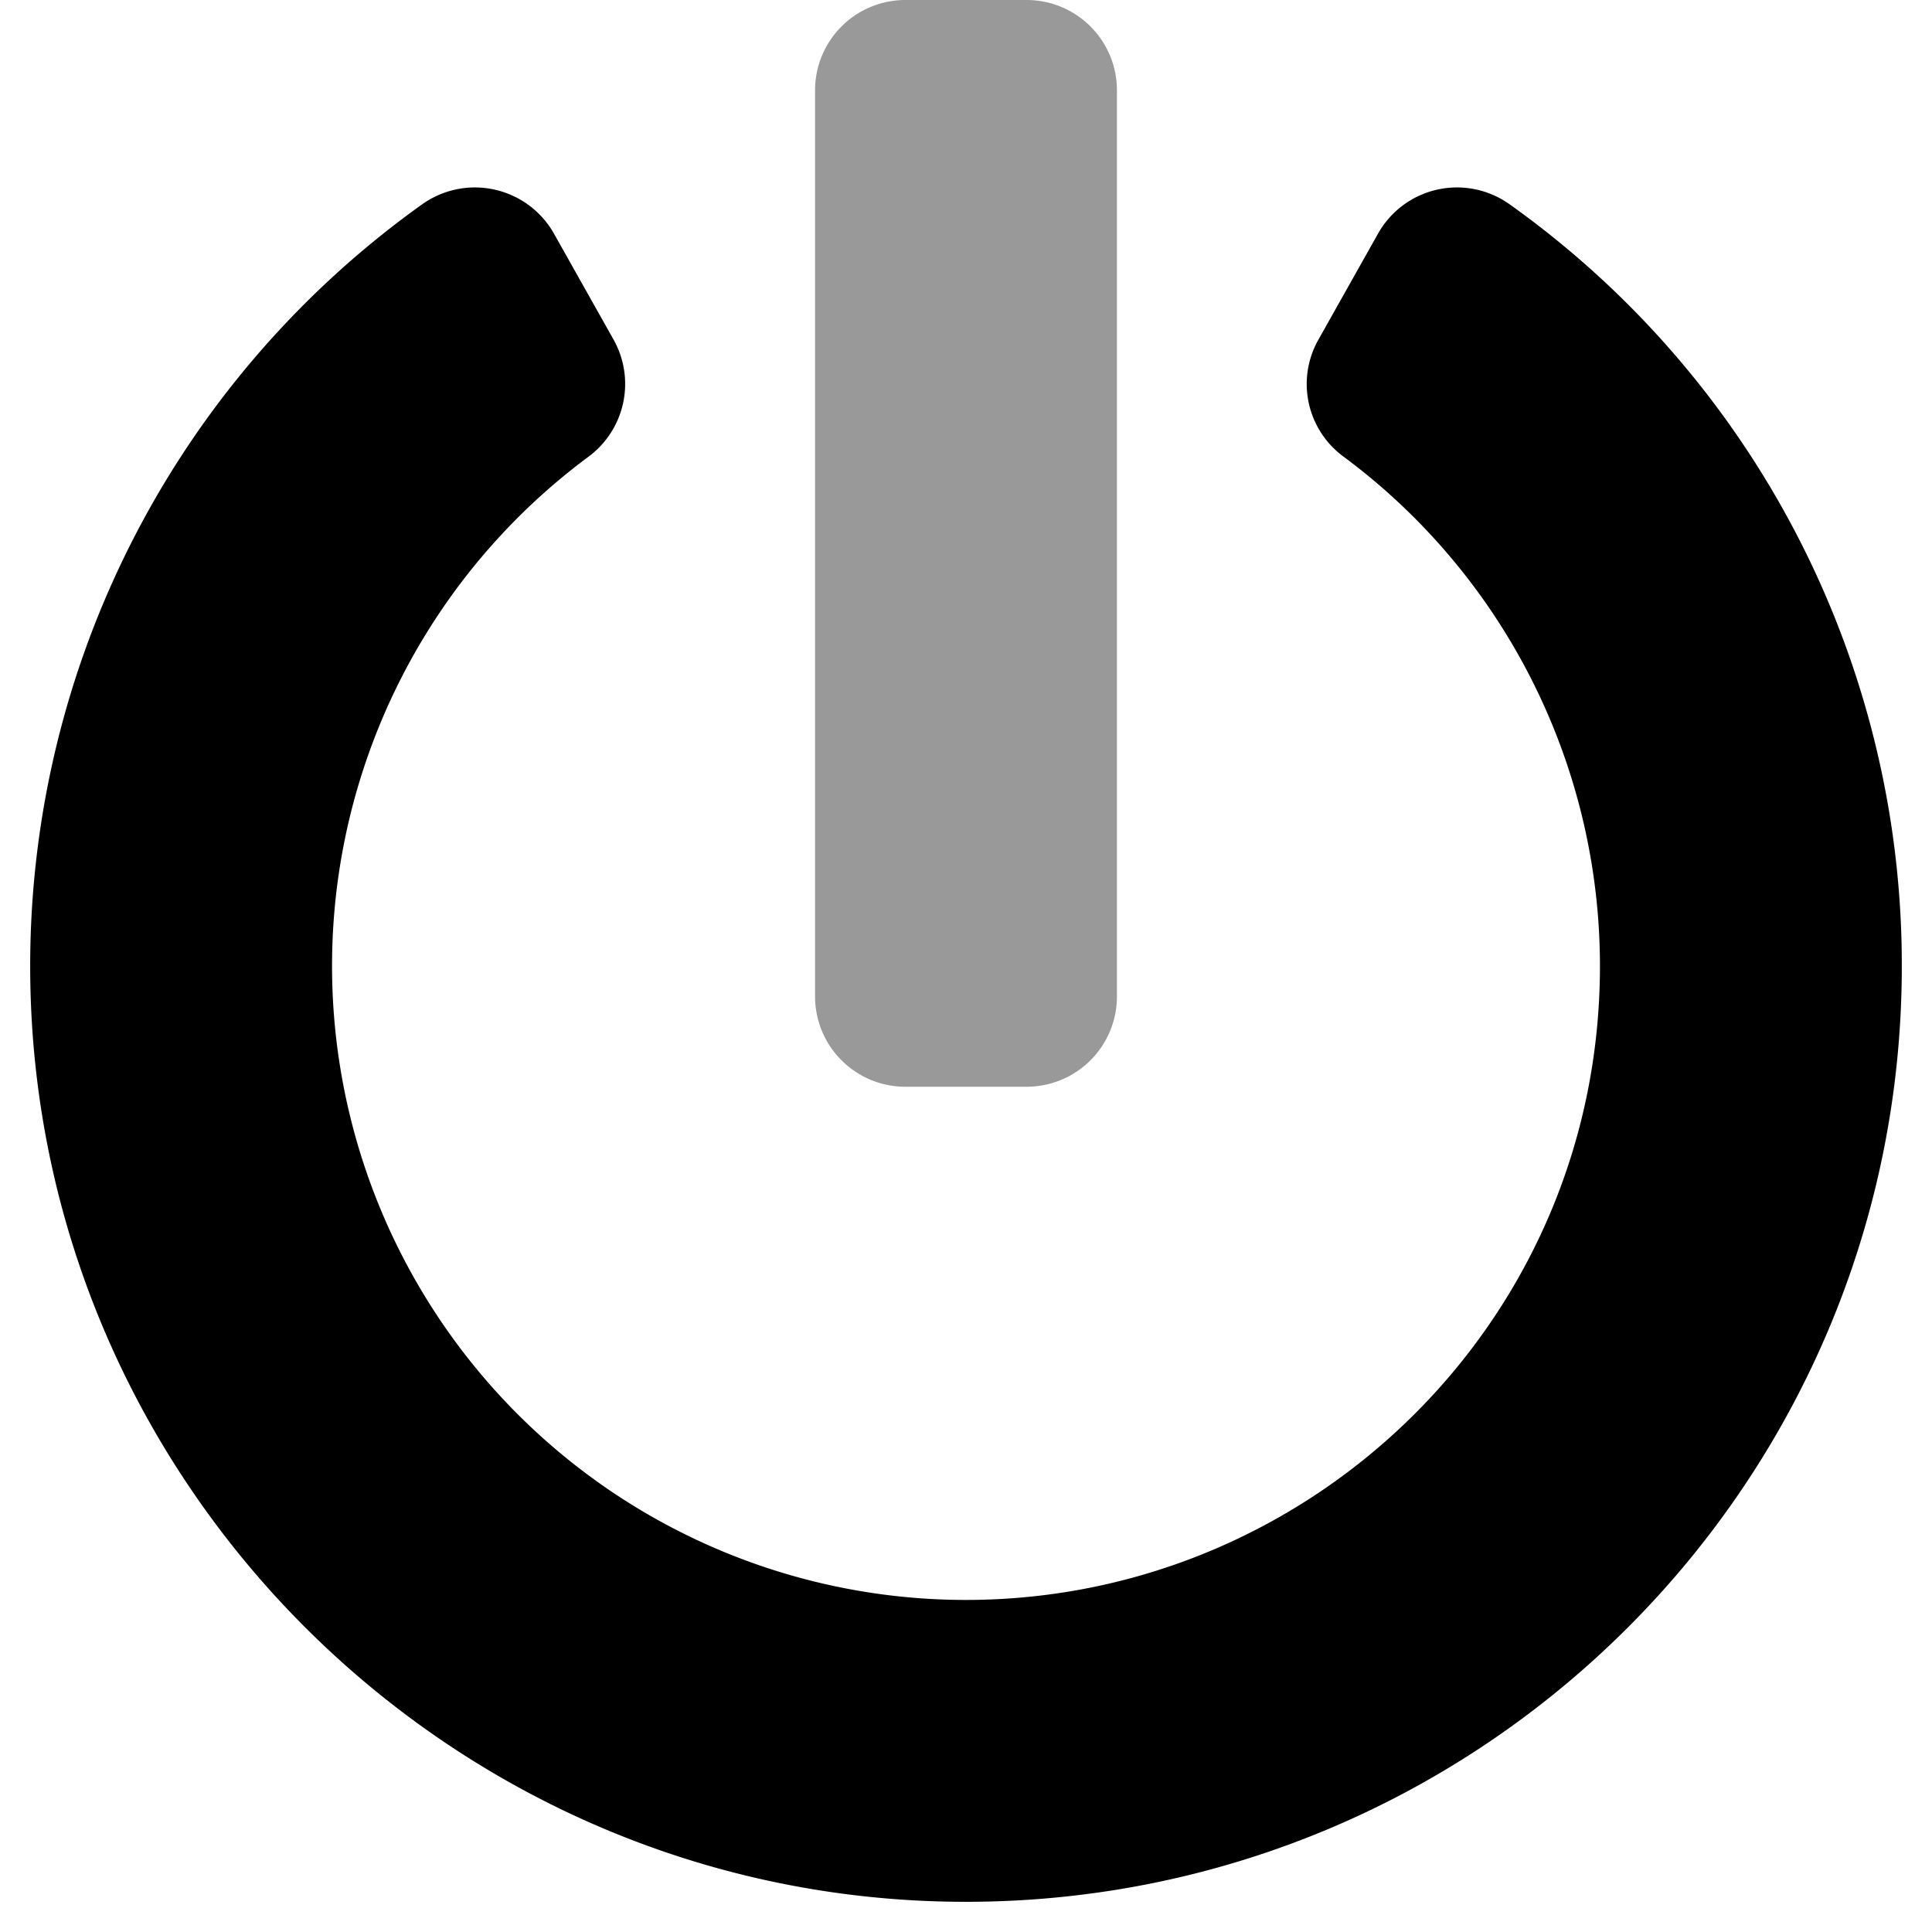
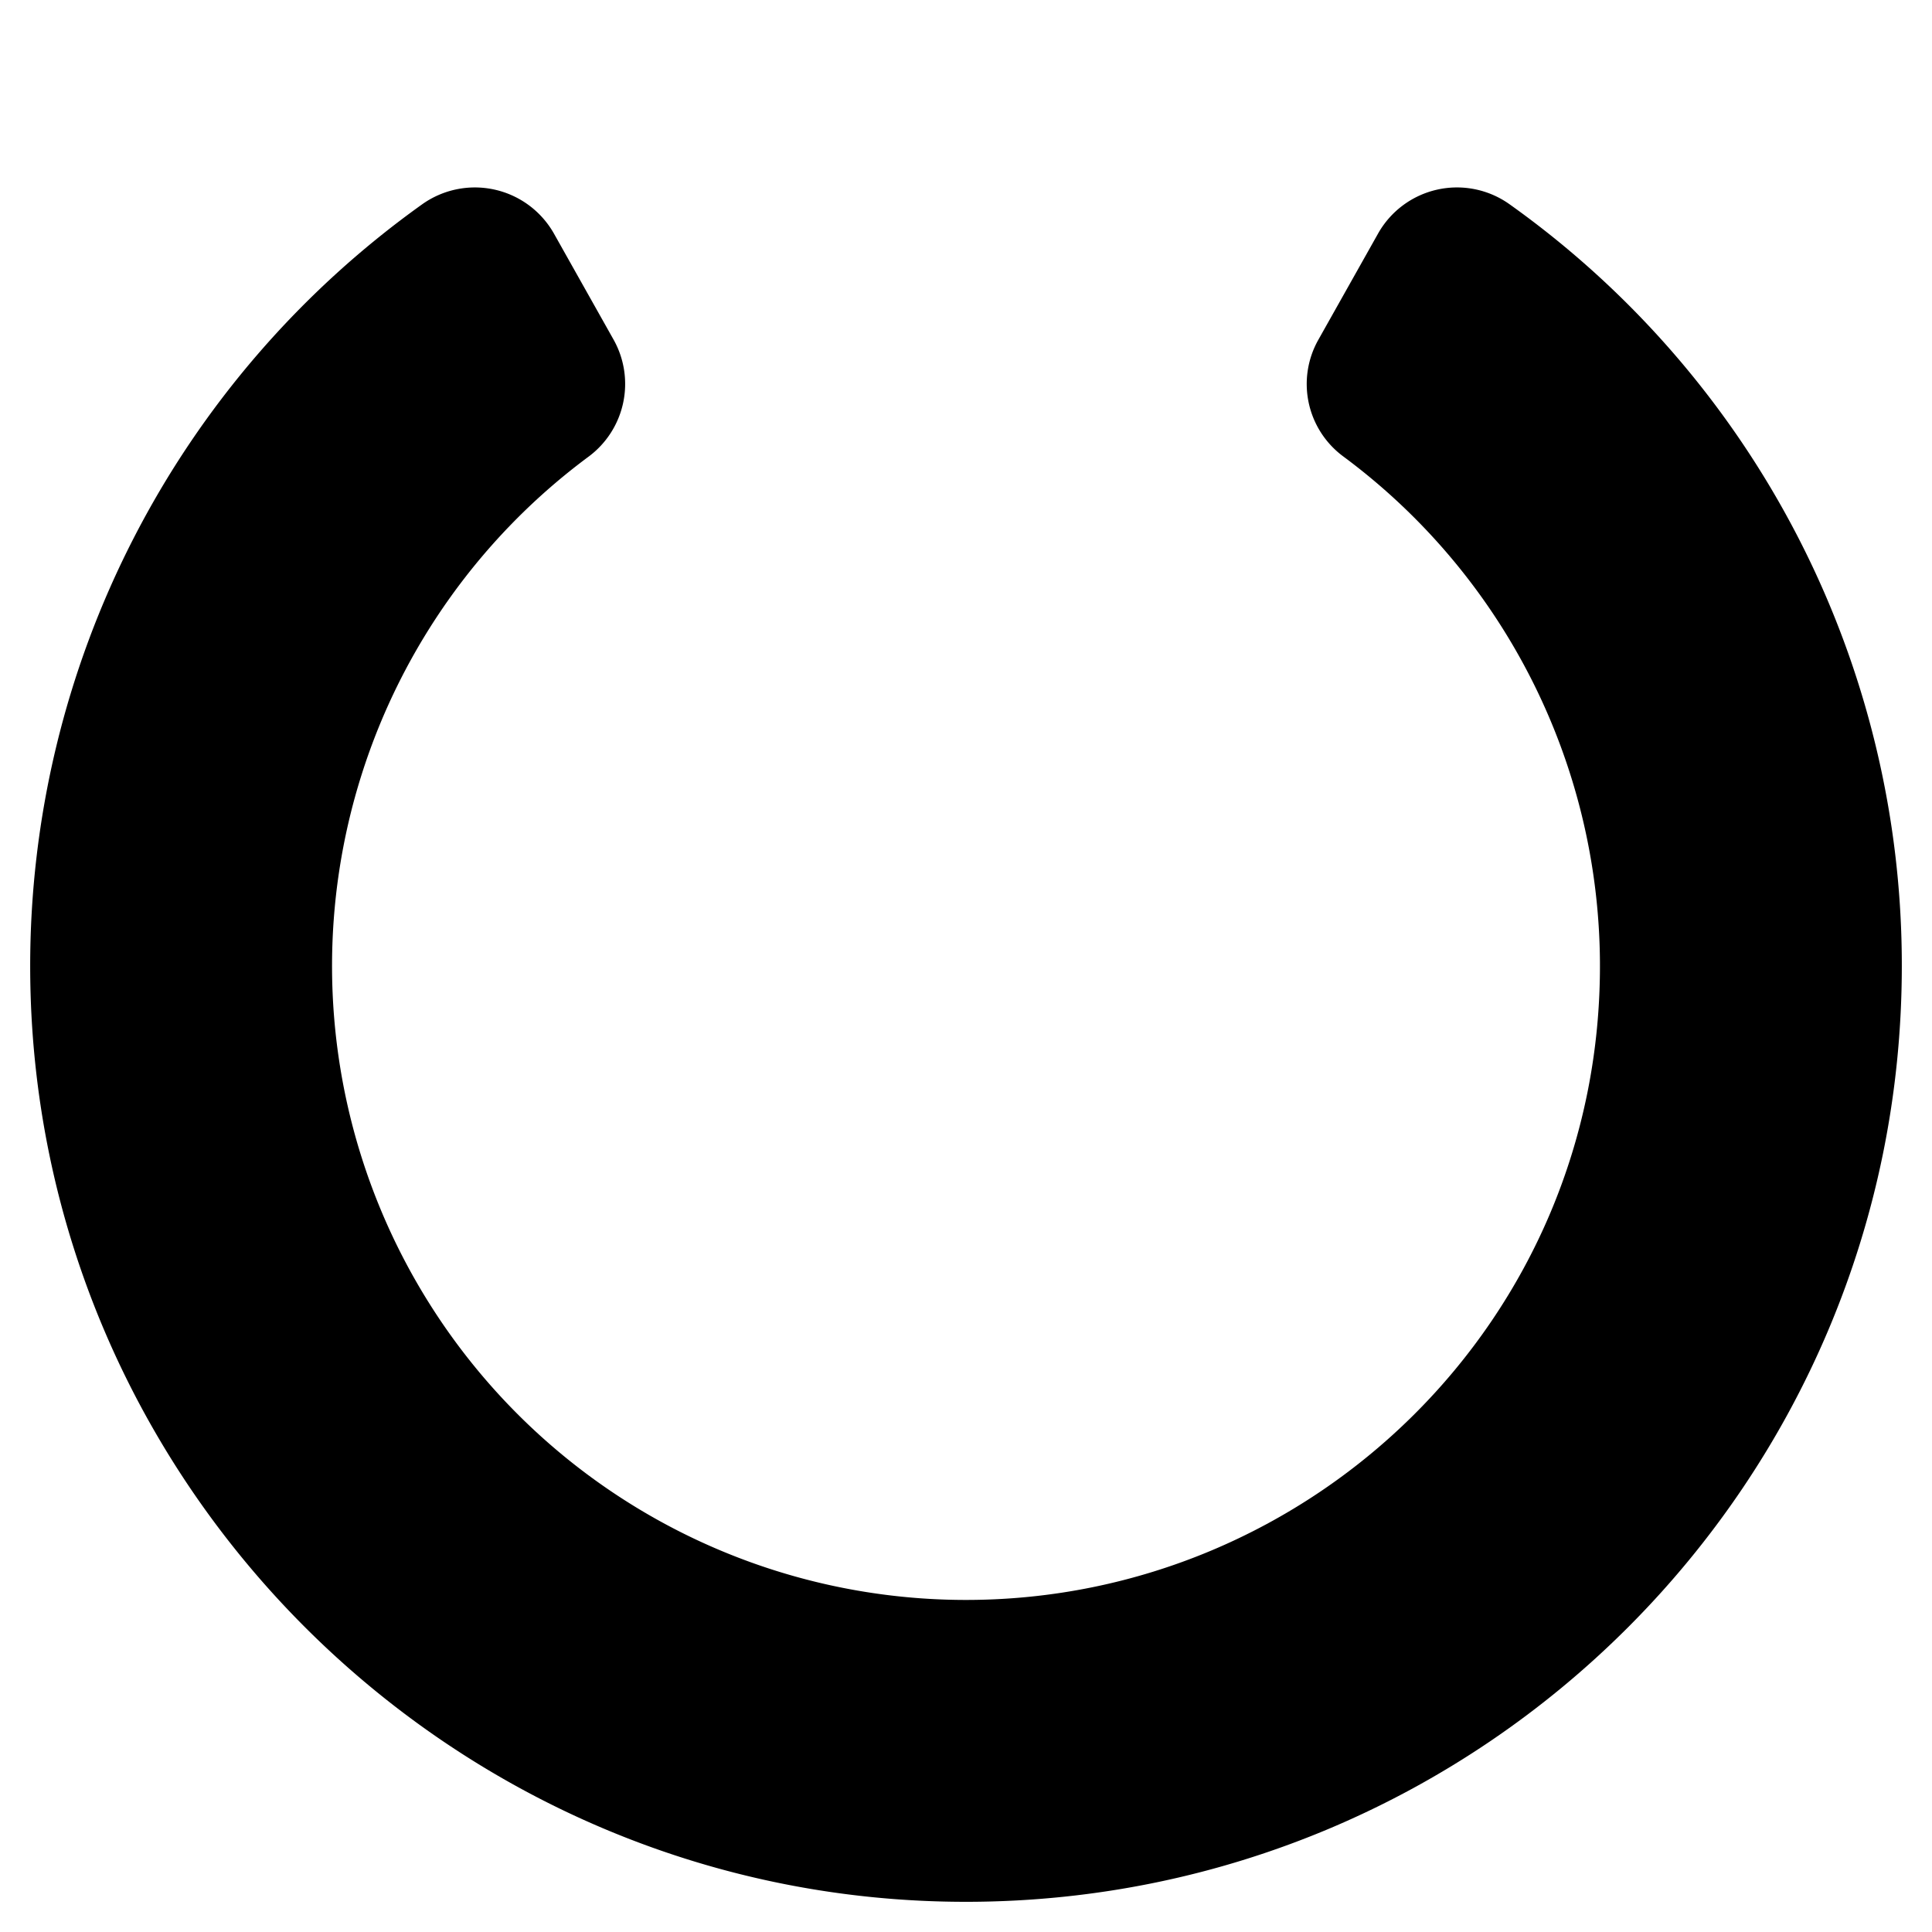
<svg xmlns="http://www.w3.org/2000/svg" viewBox="0 0 512 512">
  <defs>
    <style>.fa-secondary{opacity:.4}</style>
  </defs>
-   <path d="M272 0a23.94 23.94 0 0 1 24 24v240a23.94 23.94 0 0 1-24 24h-32a23.94 23.94 0 0 1-24-24V24a23.94 23.94 0 0 1 24-24z" class="fa-secondary" />
  <path d="M504 256c0 136.8-110.8 247.7-247.5 248C120 504.3 8.2 393 8 256.4A248 248 0 0 1 111.8 54.2a24.07 24.07 0 0 1 35 7.7L162.6 90a24 24 0 0 1-6.6 31 168 168 0 0 0 100 303c91.6 0 168.6-74.2 168-169.1a168.07 168.07 0 0 0-68.1-134 23.86 23.86 0 0 1-6.5-30.9l15.8-28.1a24 24 0 0 1 34.8-7.8A247.51 247.51 0 0 1 504 256z" class="fa-primary" />
</svg>